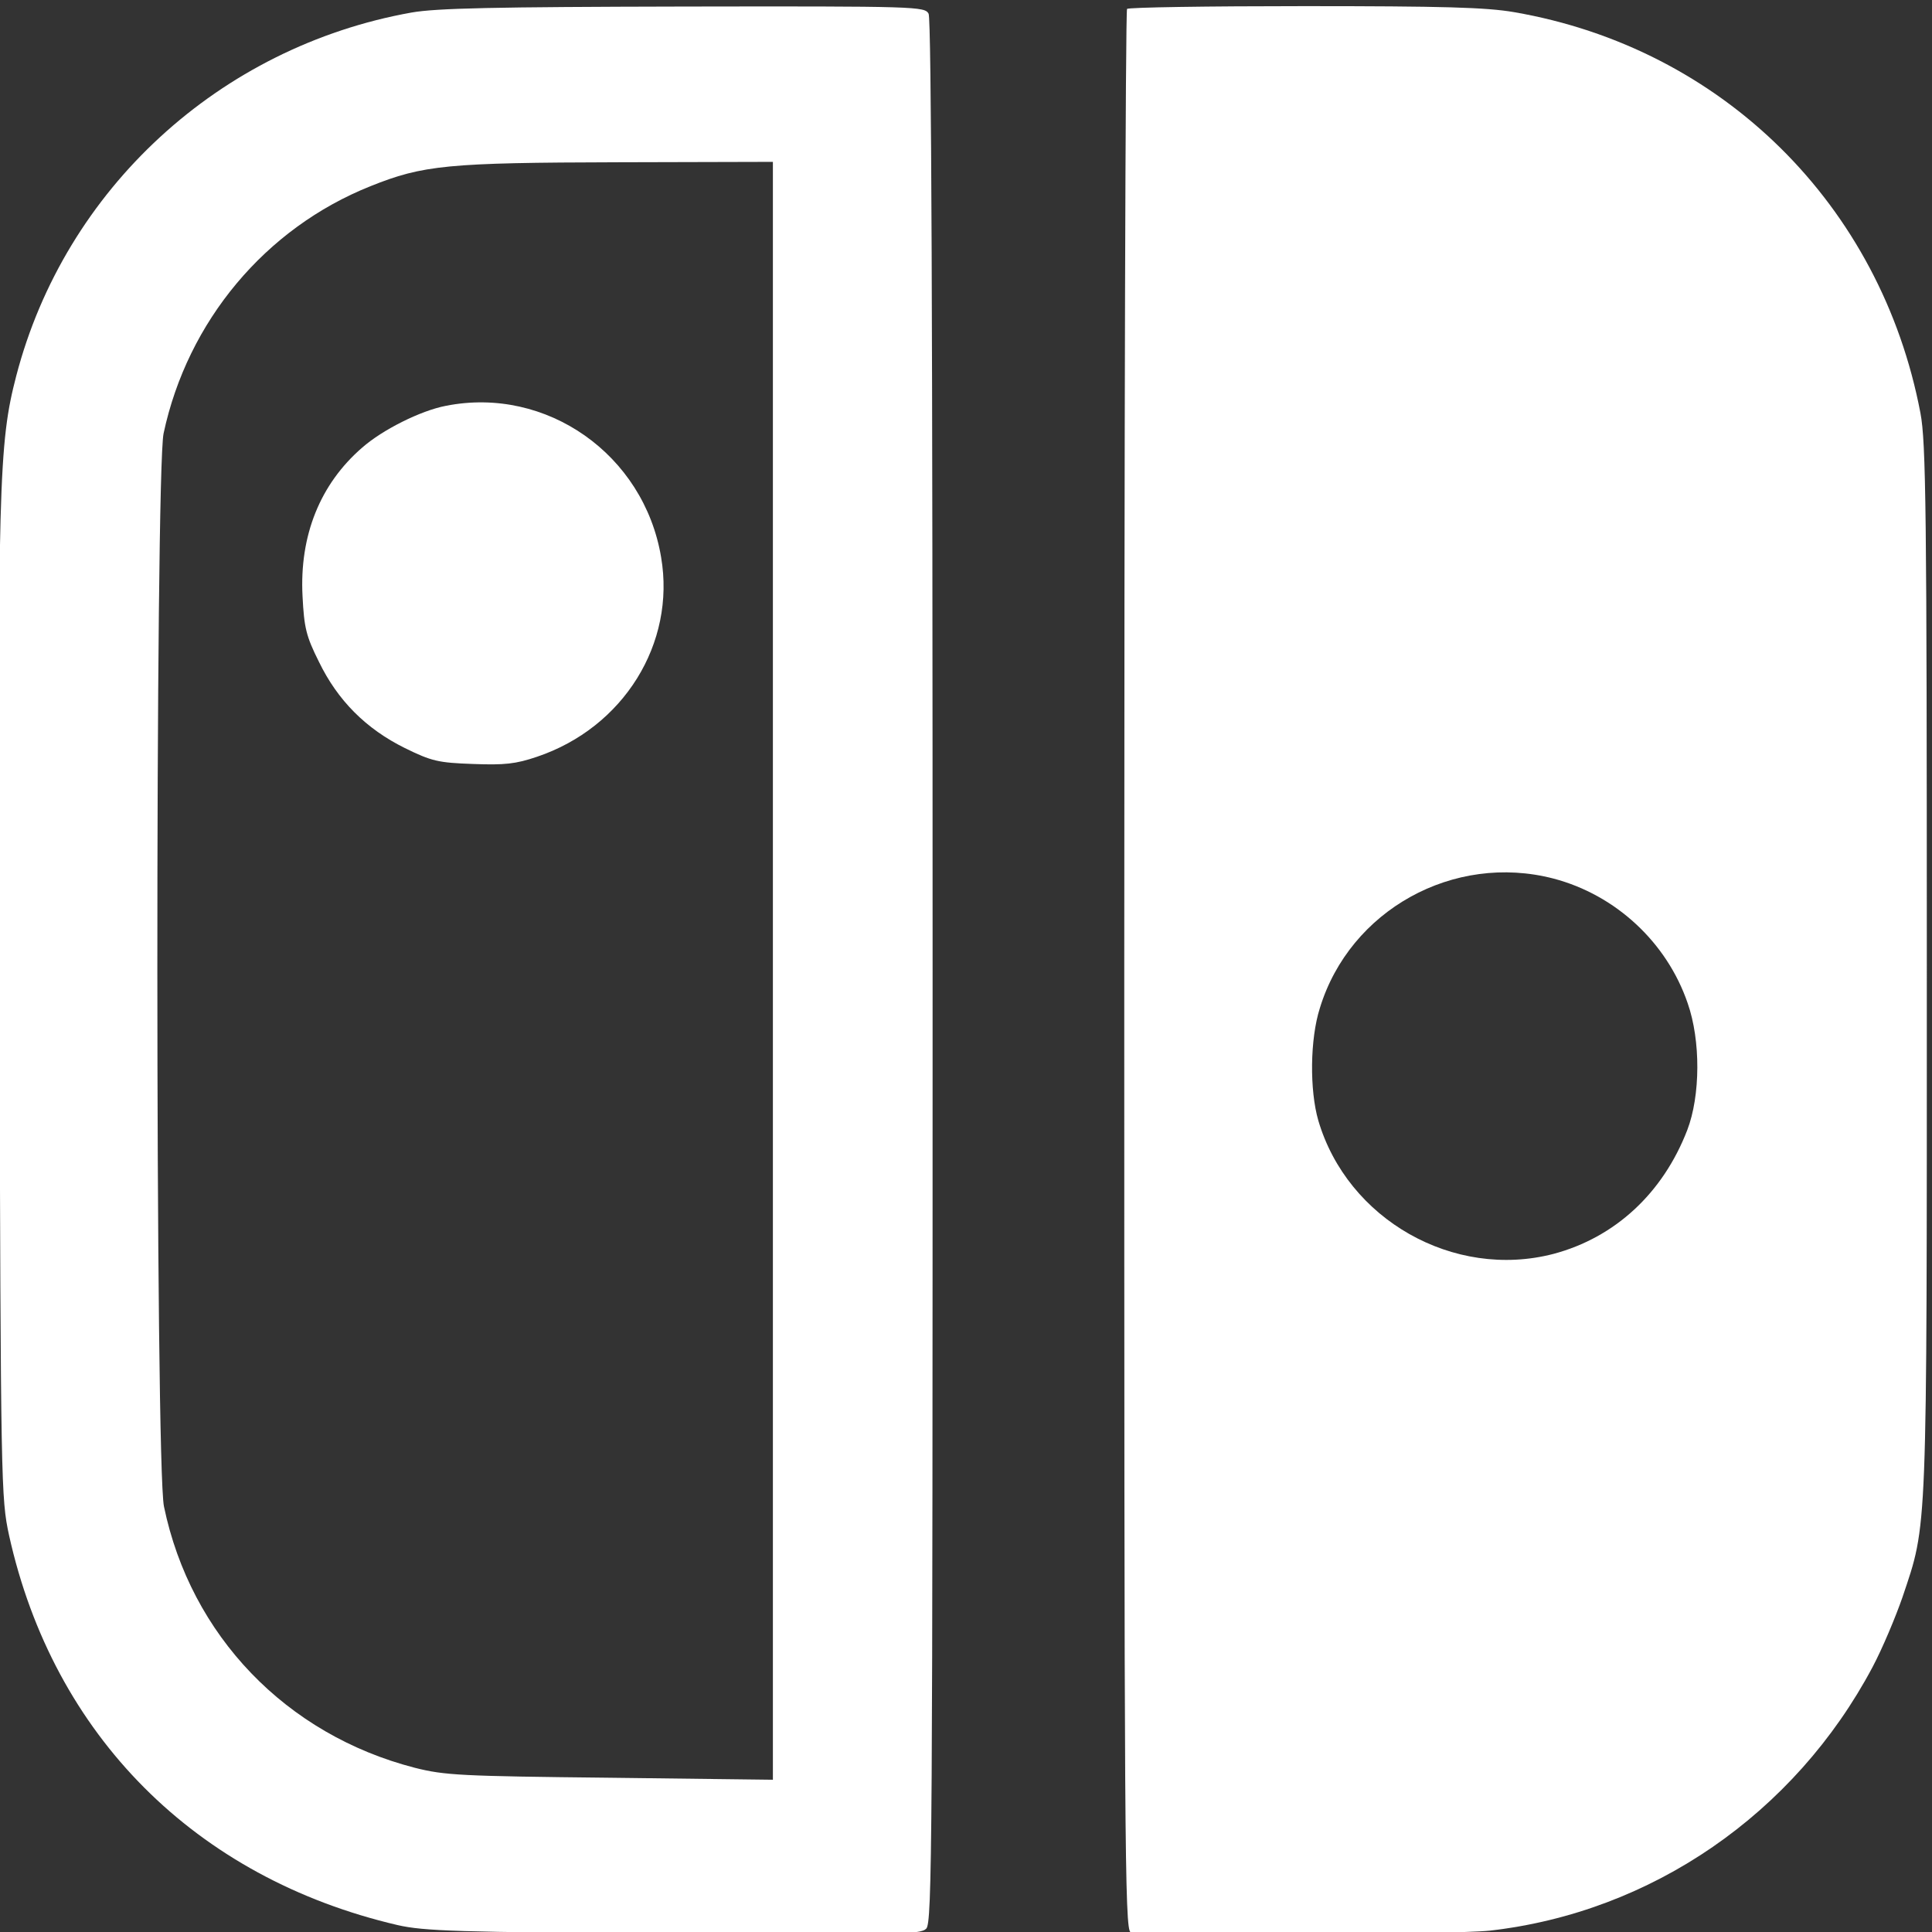
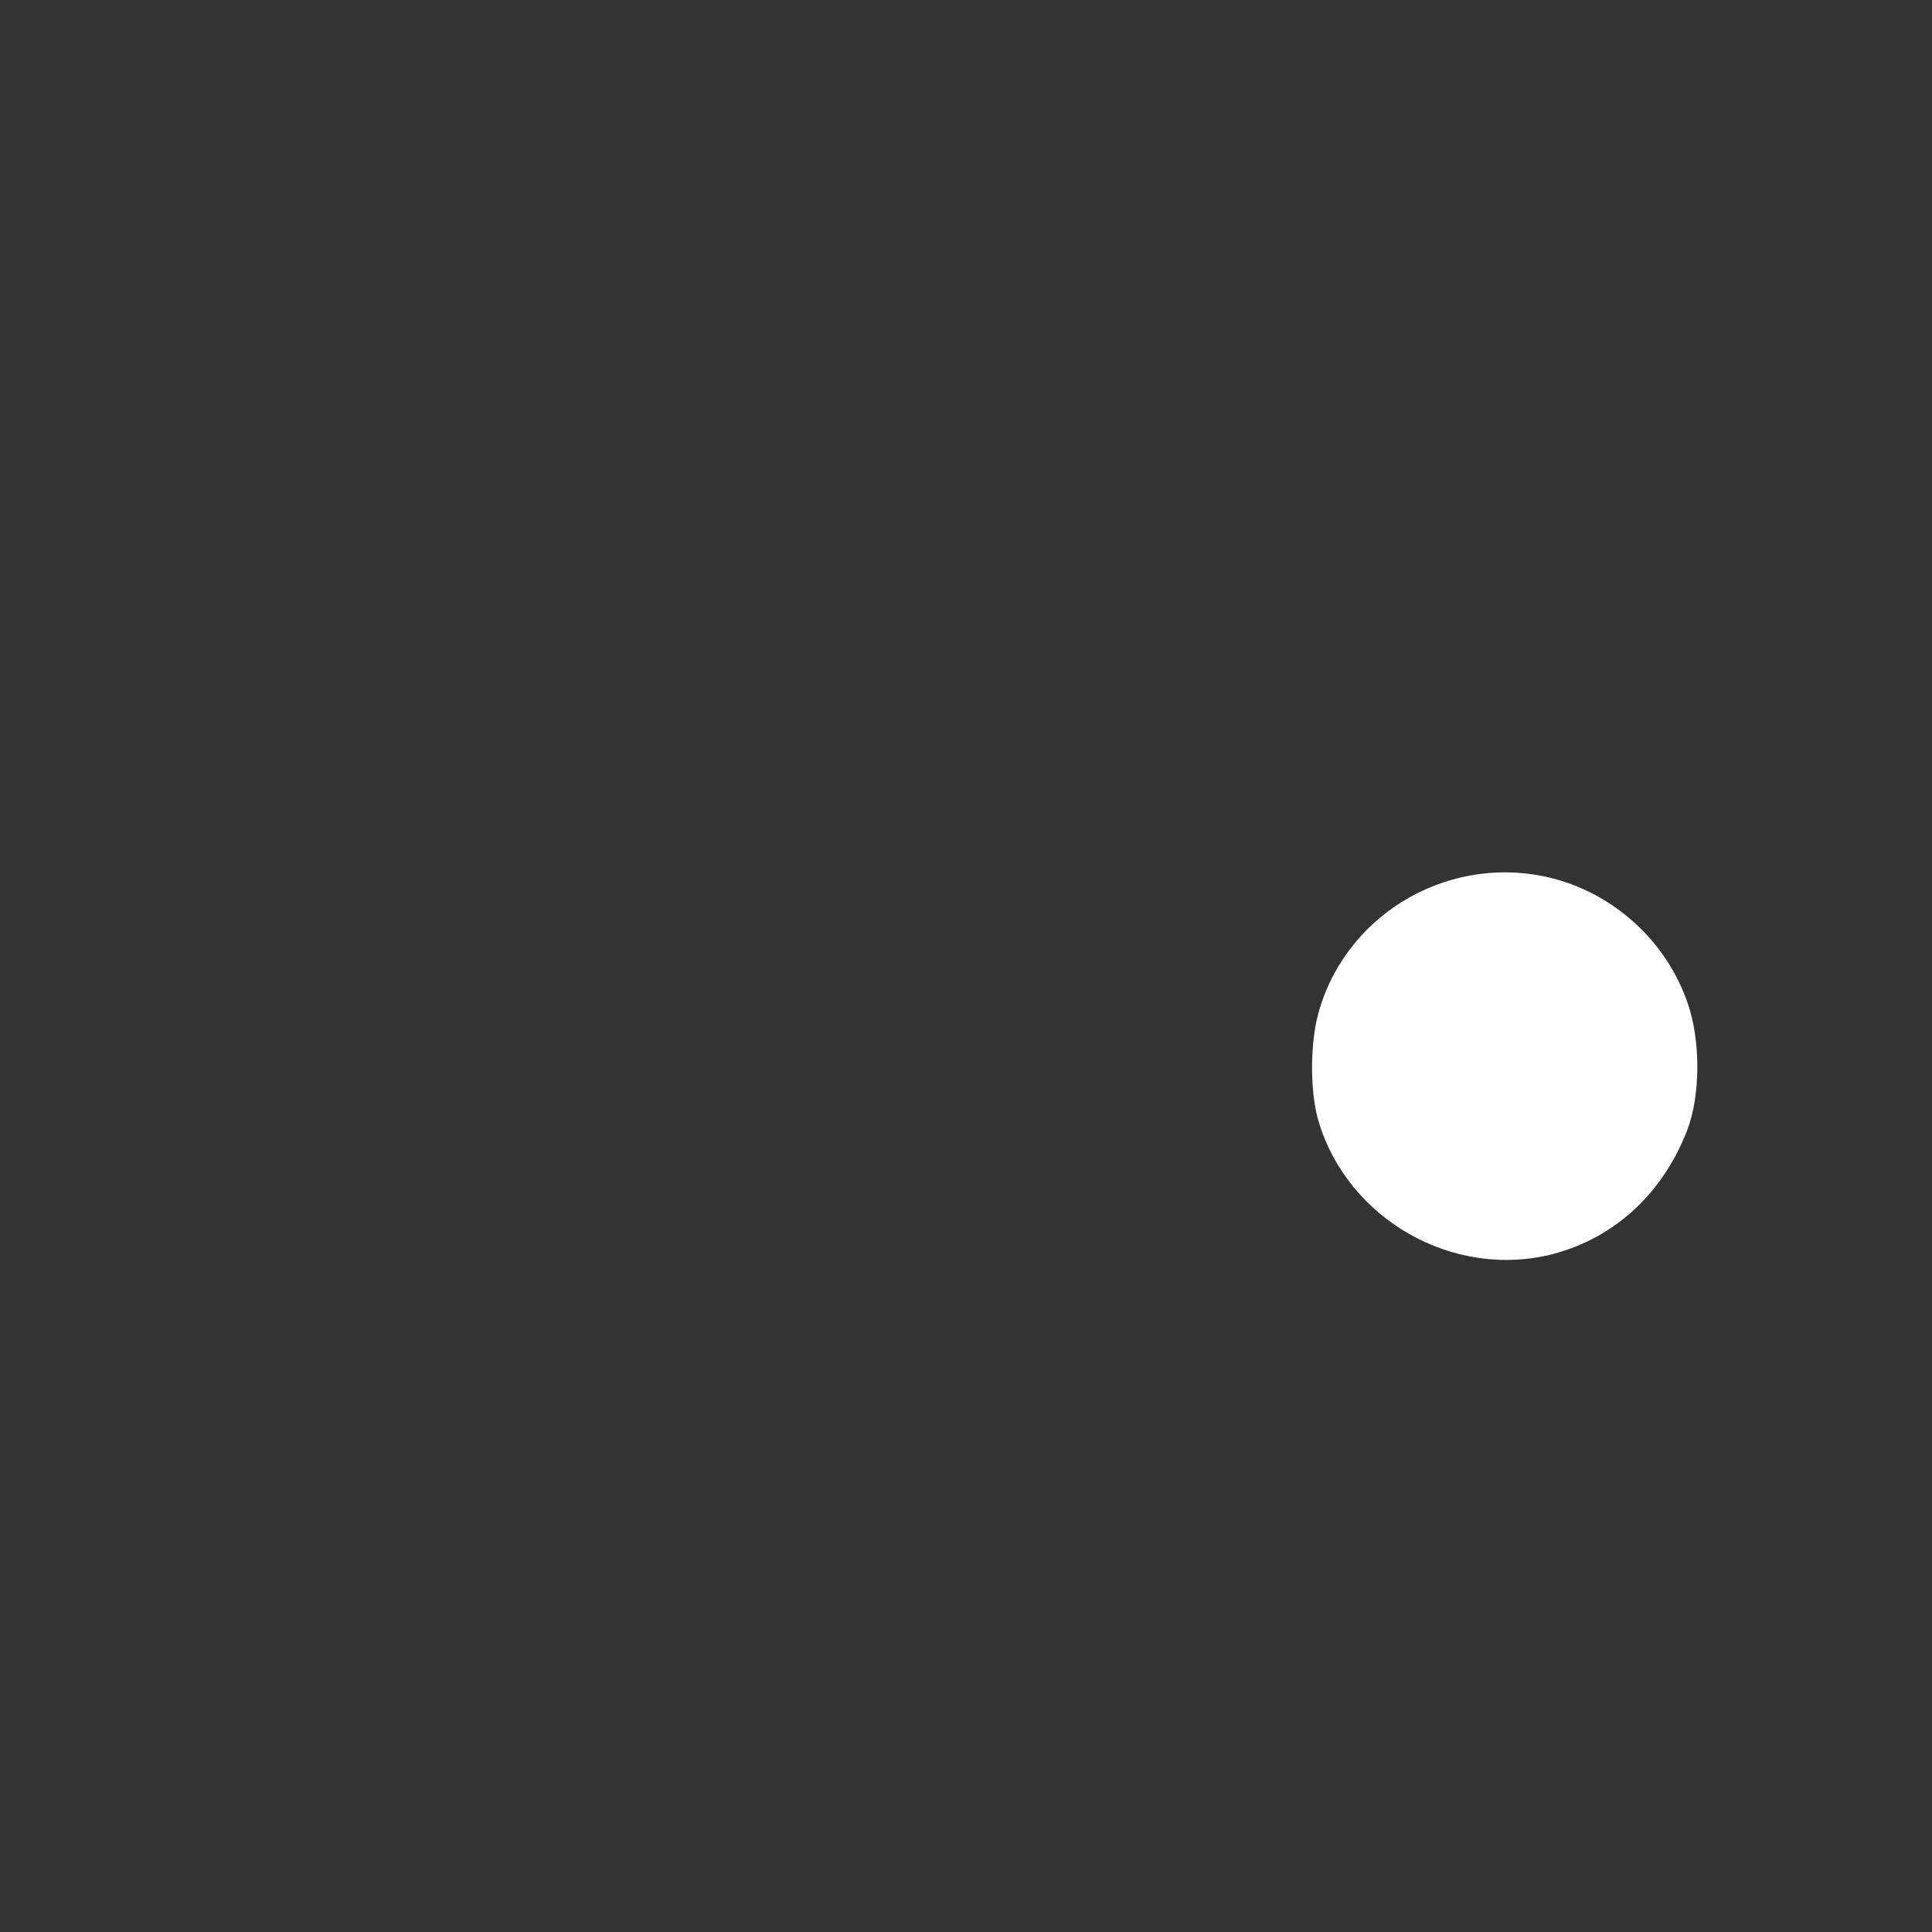
<svg xmlns="http://www.w3.org/2000/svg" viewBox="0 0 900 900">
  <rect x="0" y="0" width="900" height="900" fill="#333333" stroke="none" />
  <g transform="matrix(0.186, 0, 0, -0.186, -359.776, 1552.241)" fill="#000000" stroke="none">
-     <path d="M2965 8314 c-481 -86 -868 -442 -990 -910 -44 -169 -47 -268 -42&#10;-1579 3 -1204 4 -1232 24 -1325 111 -501 467 -858 973 -976 66 -15 150 -18&#10;691 -21 560 -4 618 -3 633 12 15 15 16 208 16 2396 0 1622 -3 2386 -10 2400&#10;-10 18 -27 19 -613 18 -476 -1 -619 -4 -682 -15z m905 -2400 l0 -2026 -407 5&#10;c-375 4 -415 6 -490 25 -322 83 -561 331 -628 654 -22 101 -22 2589 -1 2688&#10;60 281 255 514 518 619 132 53 193 59 621 60 l387 1 0 -2026z" style="fill: rgb(255, 255, 255);" />
-     <path d="M3051 7329 c-63 -12 -159 -60 -210 -105 -105 -91 -157 -220 -149&#10;-372 4 -79 9 -100 41 -164 47 -97 118 -168 215 -216 67 -33 84 -37 171 -40 79&#10;-3 107 0 160 18 217 73 348 284 311 500 -43 257 -287 429 -539 379z" style="fill: rgb(255, 255, 255);" />
-     <path d="M4757 8323 c-4 -3 -7 -1087 -7 -2409 0 -2181 1 -2402 16 -2408 27&#10;-10 803 -6 899 4 406 46 764 293 959 660 25 47 58 126 75 175 63 188 61 138&#10;61 1575 0 1147 -2 1318 -16 1391 -99 521 -496 914 -1018 1004 -70 12 -178 15&#10;-526 15 -240 0 -440 -3 -443 -7z m1068 -2178 c156 -41 284 -160 336 -312 33&#10;-94 32 -232 -1 -318 -61 -158 -181 -269 -335 -310 -250 -65 -516 86 -589 334&#10;-22 76 -21 204 4 282 75 245 335 389 585 324z" style="fill: rgb(255, 255, 255);" />
+     <path d="M4757 8323 z m1068 -2178 c156 -41 284 -160 336 -312 33&#10;-94 32 -232 -1 -318 -61 -158 -181 -269 -335 -310 -250 -65 -516 86 -589 334&#10;-22 76 -21 204 4 282 75 245 335 389 585 324z" style="fill: rgb(255, 255, 255);" />
  </g>
</svg>